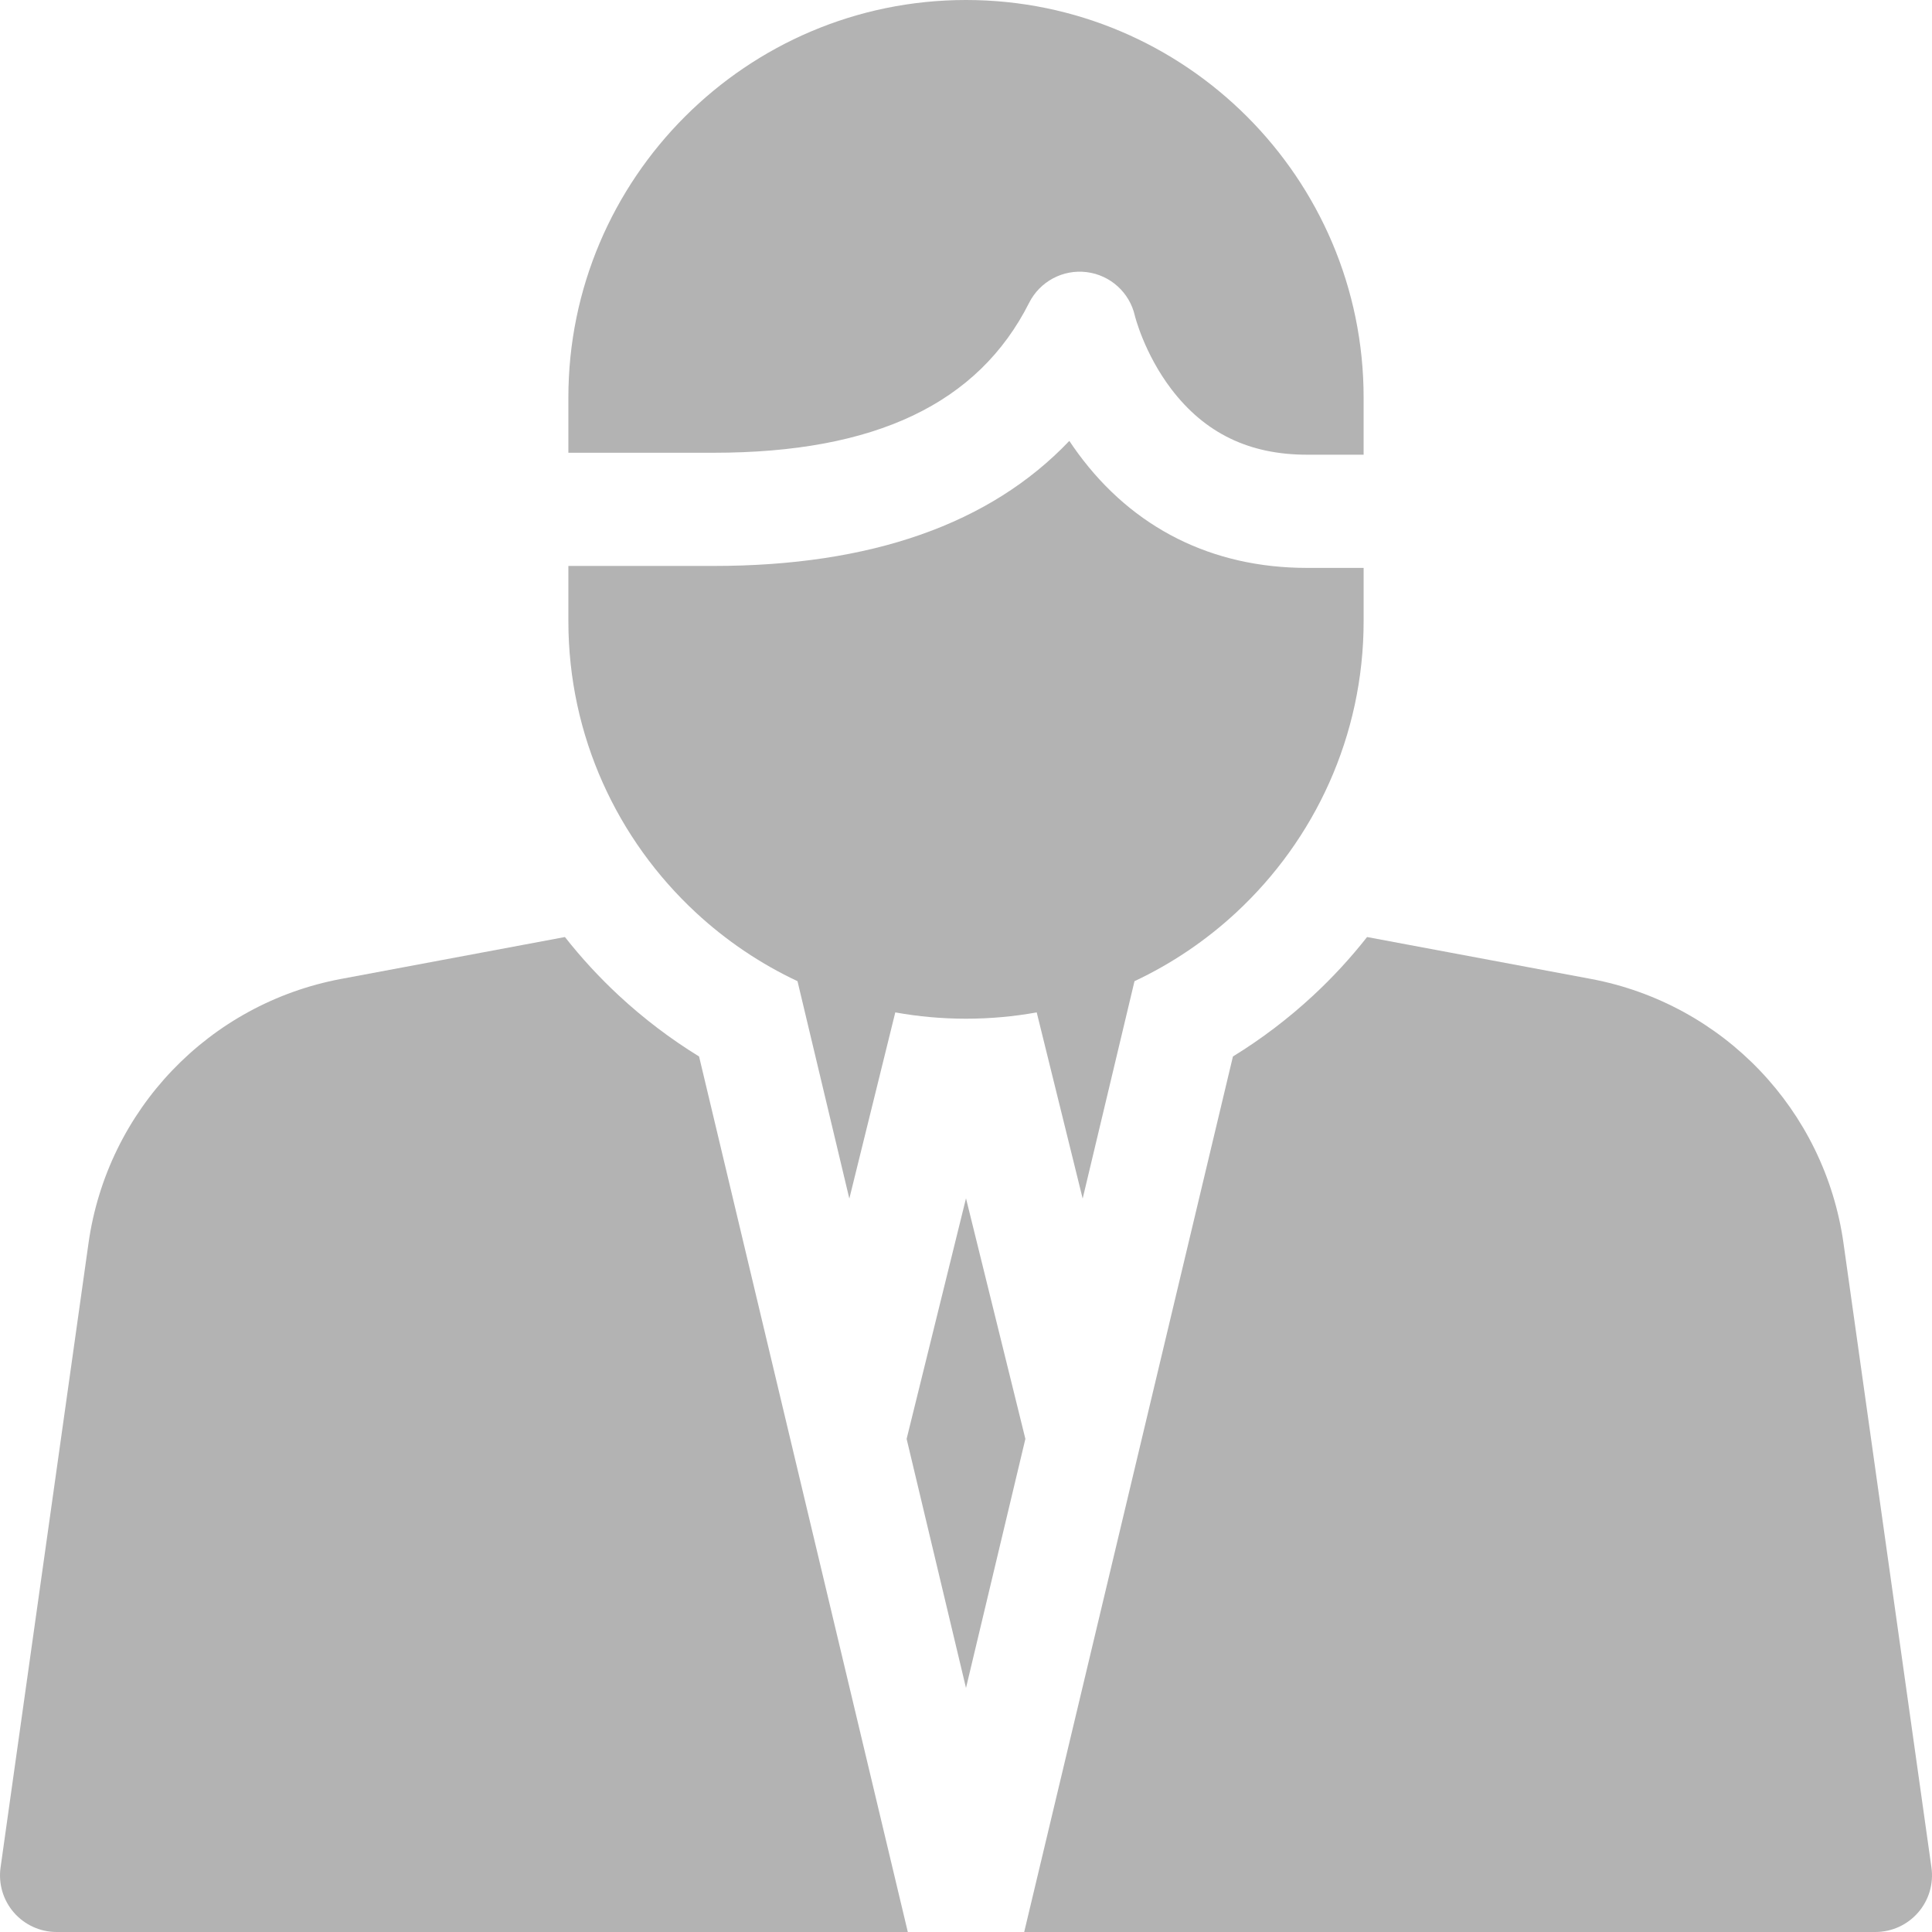
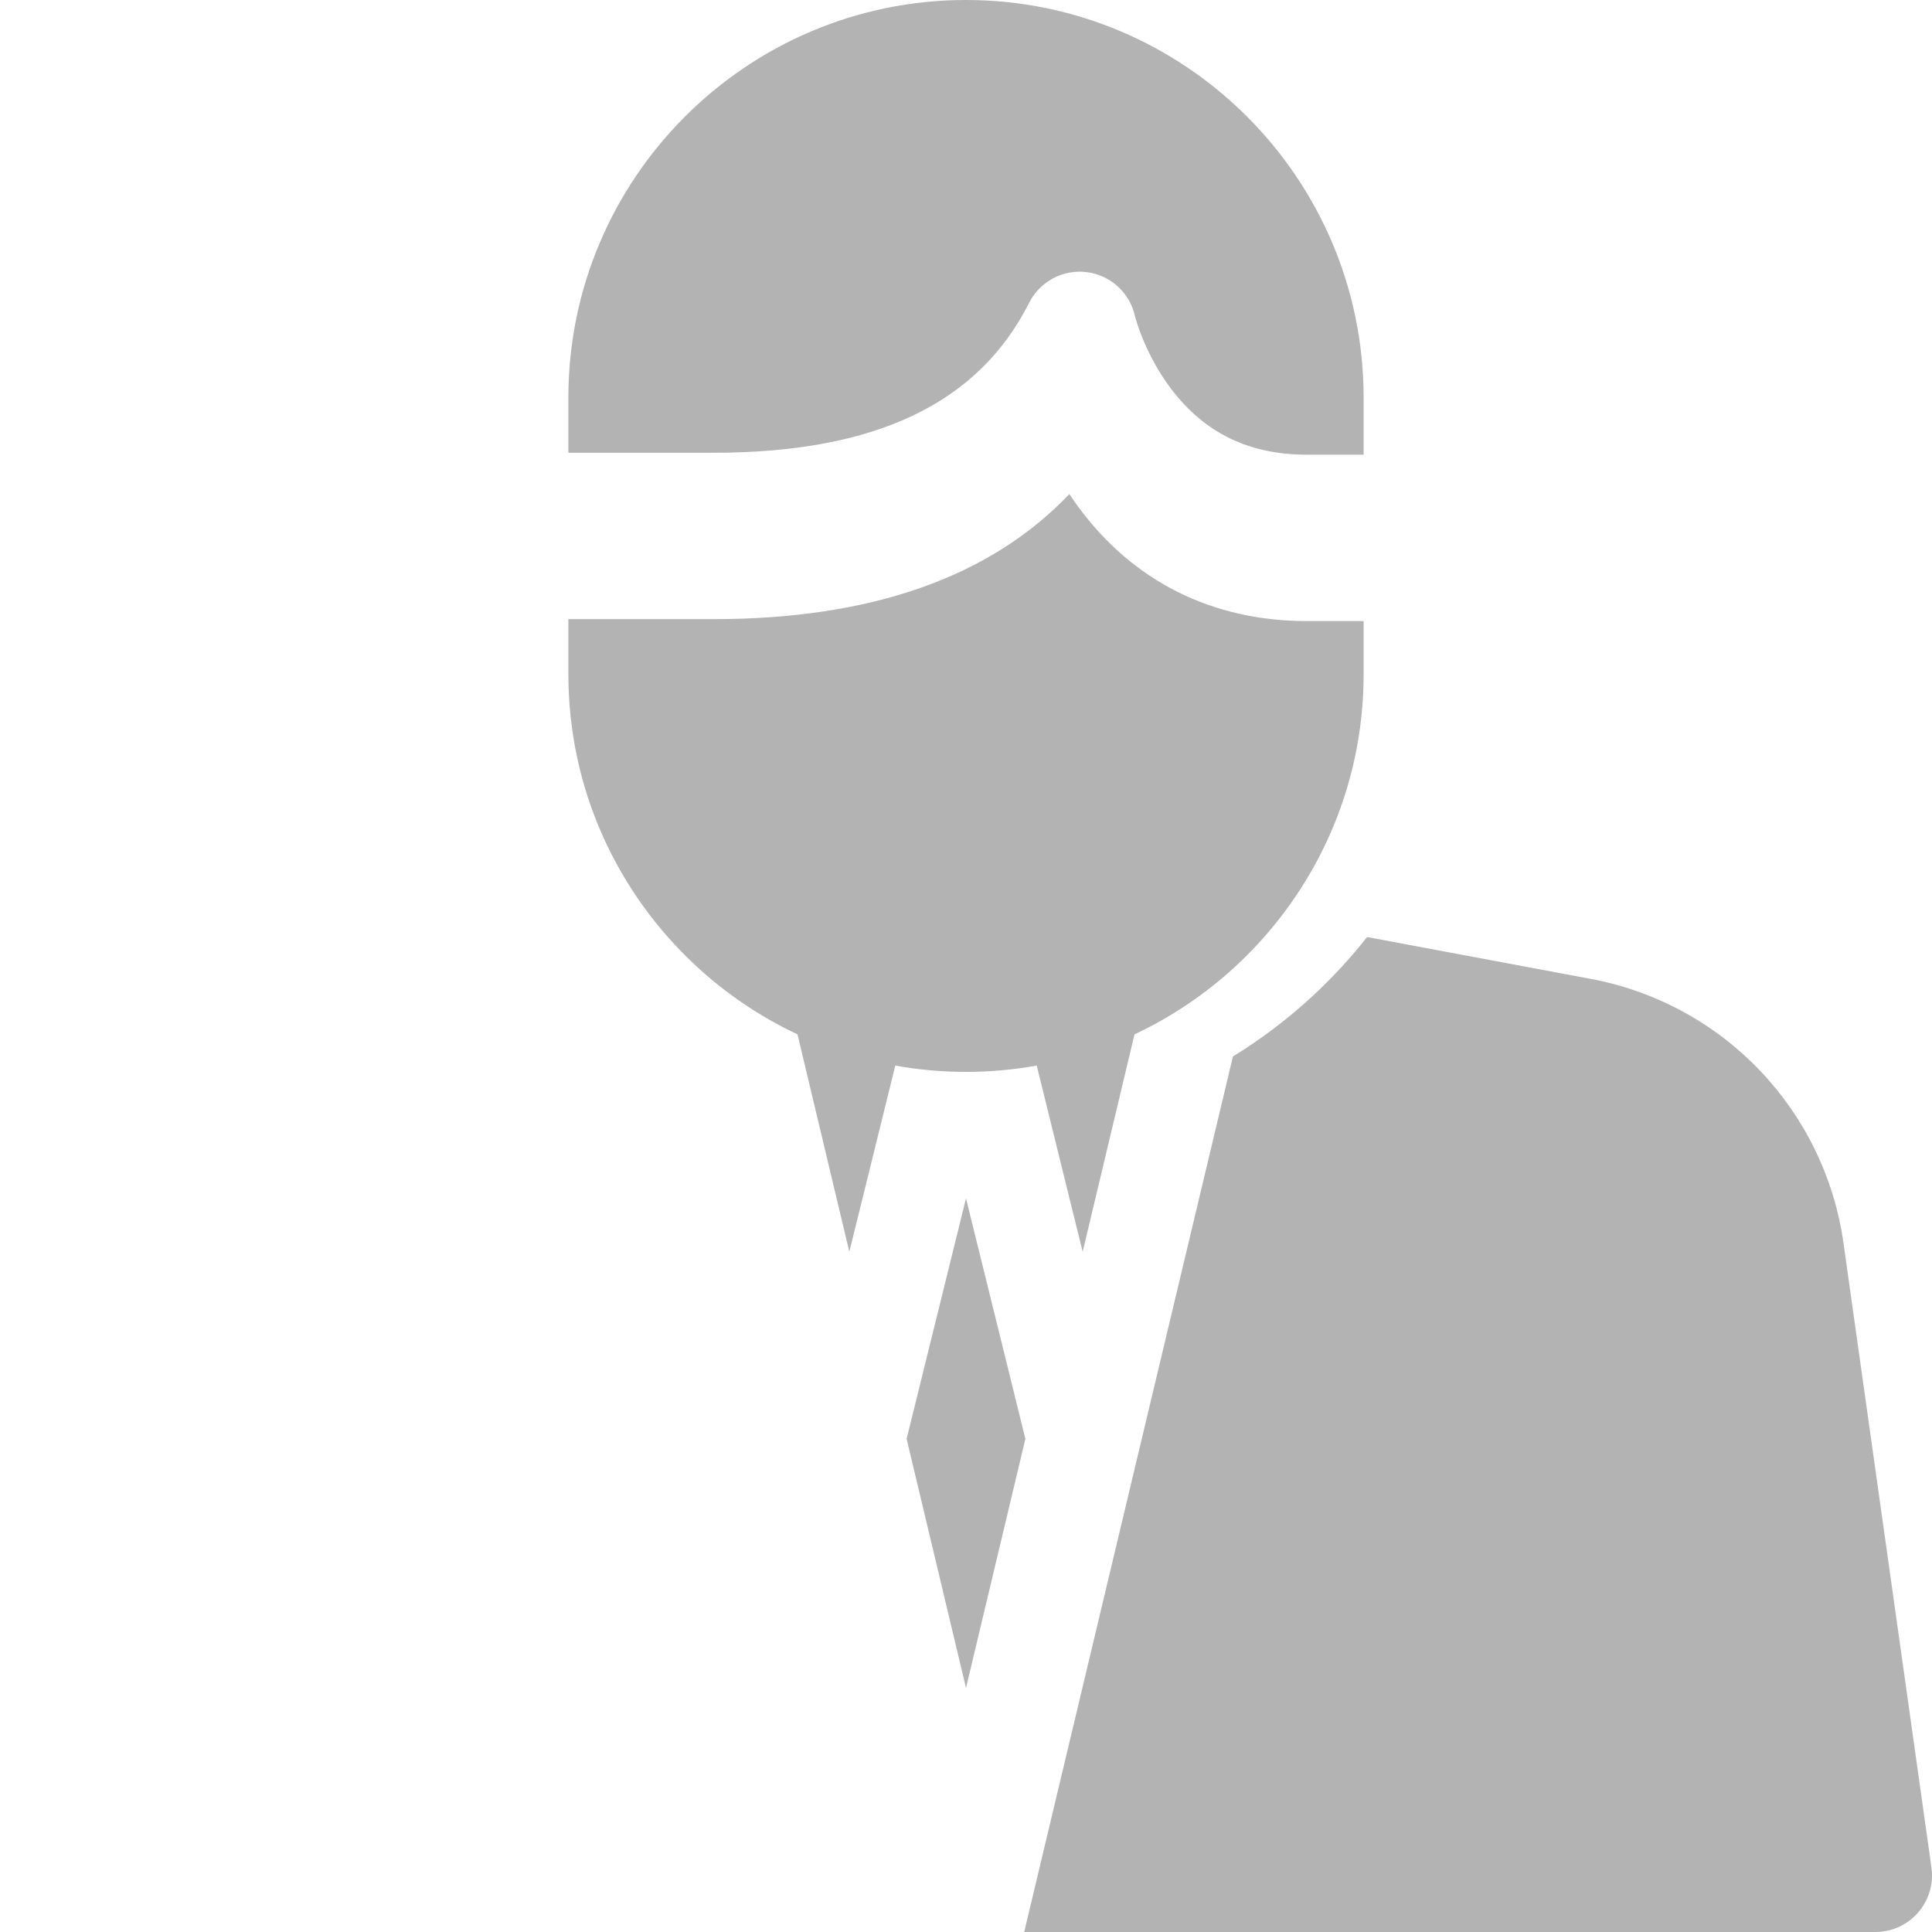
<svg xmlns="http://www.w3.org/2000/svg" id="Capa_1" height="512px" viewBox="0 0 512 512" width="512px">
  <g>
    <g>
      <path d="m256 317.566-1.792 7.262-13.944 56.491 15.736 66.002 15.736-66.002-13.943-56.491z" data-original="#000000" class="active-path" data-old_color="#000000" fill="#B3B3B3" />
      <path d="m511.854 494.908-23.304-165.423c-4.979-35.344-31.896-63.501-66.98-70.067l-59.282-11.094c-4.327 5.5-9.097 10.688-14.284 15.5-6.568 6.093-13.684 11.498-21.266 16.157l-10.637 44.615-44.681 187.404h225.58c4.343 0 8.473-1.883 11.322-5.161s4.137-7.63 3.532-11.931z" data-original="#000000" class="active-path" data-old_color="#000000" fill="#B3B3B3" />
-       <path d="m185.262 279.981c-7.58-4.659-14.695-10.062-21.263-16.155-5.188-4.812-9.959-10.001-14.287-15.503l-59.282 11.095c-35.083 6.566-62.001 34.724-66.98 70.067l-23.303 165.423c-.605 4.301.682 8.653 3.531 11.931s6.979 5.161 11.322 5.161h225.58l-44.68-187.404z" data-original="#000000" class="active-path" data-old_color="#000000" fill="#B3B3B3" />
-       <path d="m361.375 164.594v-14.094h-15c-25.124 0-46.114-10.503-60.701-30.374-.806-1.097-1.569-2.193-2.292-3.282-20.942 22.013-52.526 33.14-94.283 33.14h-38.474v14.609c0 30.484 13.016 57.98 33.776 77.238 7.945 7.37 17.024 13.532 26.944 18.192l13.736 57.614 12.178-49.34c6.083 1.096 12.346 1.67 18.74 1.67s12.657-.574 18.74-1.67l12.178 49.34 13.736-57.614c9.921-4.661 19-10.823 26.946-18.194 20.761-19.257 33.776-46.753 33.776-77.235z" data-original="#000000" class="active-path" data-old_color="#000000" fill="#B3B3B3" />
+       <path d="m361.375 164.594h-15c-25.124 0-46.114-10.503-60.701-30.374-.806-1.097-1.569-2.193-2.292-3.282-20.942 22.013-52.526 33.14-94.283 33.14h-38.474v14.609c0 30.484 13.016 57.98 33.776 77.238 7.945 7.37 17.024 13.532 26.944 18.192l13.736 57.614 12.178-49.34c6.083 1.096 12.346 1.67 18.74 1.67s12.657-.574 18.74-1.67l12.178 49.34 13.736-57.614c9.921-4.661 19-10.823 26.946-18.194 20.761-19.257 33.776-46.753 33.776-77.235z" data-original="#000000" class="active-path" data-old_color="#000000" fill="#B3B3B3" />
      <path d="m189.099 119.985c42.791 0 70.147-12.999 83.633-39.739 2.851-5.652 8.939-8.907 15.225-8.133 6.283.773 11.404 5.407 12.799 11.582.002.008 2.44 9.943 9.653 19.418 8.908 11.7 20.672 17.388 35.965 17.388h15v-15.125c.001-58.105-47.27-105.376-105.374-105.376s-105.375 47.271-105.375 105.375v14.609h38.474z" data-original="#000000" class="active-path" data-old_color="#000000" fill="#B3B3B3" />
    </g>
  </g>
</svg>